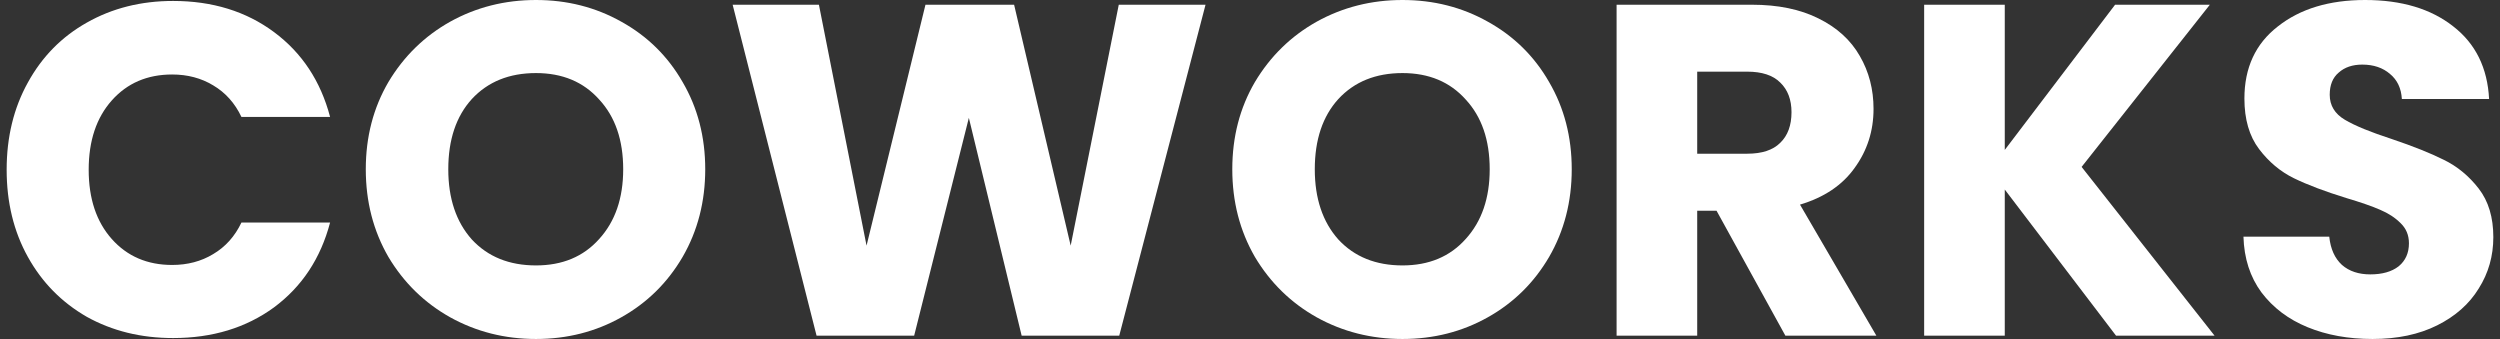
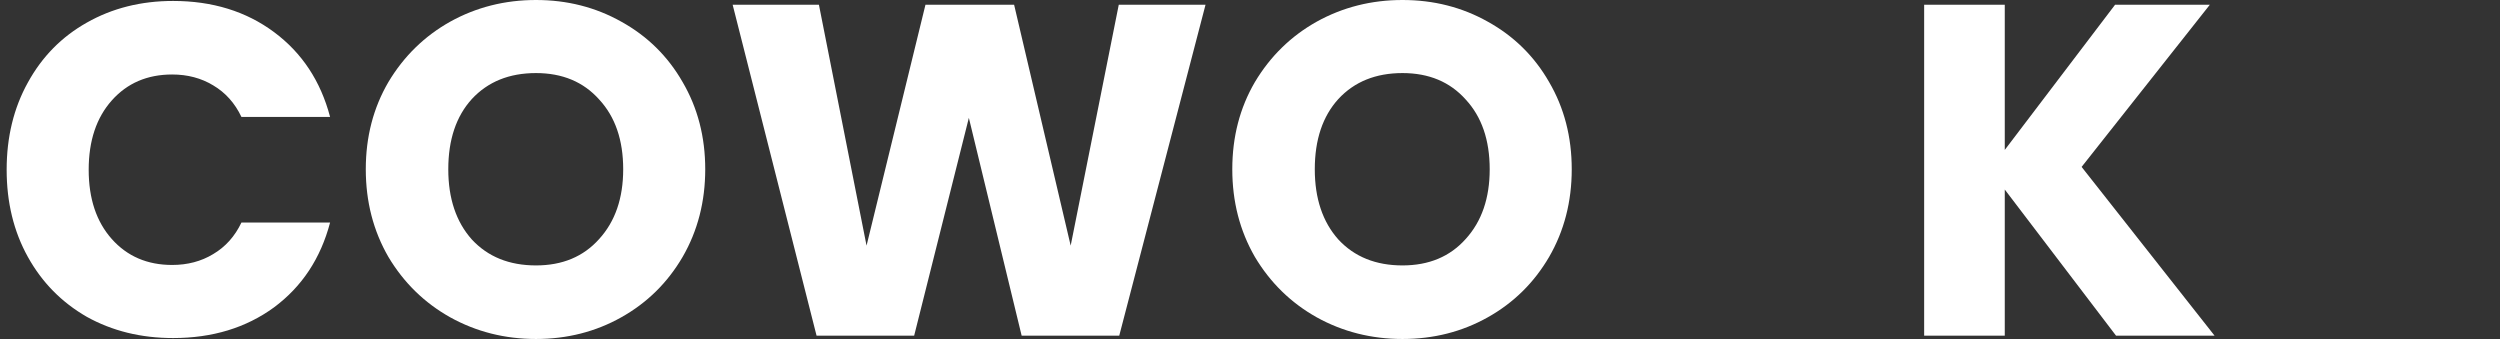
<svg xmlns="http://www.w3.org/2000/svg" width="118" height="16" viewBox="0 0 118 16" fill="none">
  <rect x="0" y="0" width="118" height="16" fill="#333333" stroke="none" />
  <path d="M0.314 8.011C0.314 6.468 0.648 5.096 1.316 3.894C1.983 2.678 2.911 1.736 4.097 1.068C5.299 0.386 6.657 0.045 8.17 0.045C10.024 0.045 11.612 0.534 12.932 1.513C14.252 2.492 15.135 3.828 15.58 5.519H11.396C11.085 4.866 10.64 4.369 10.061 4.028C9.498 3.687 8.852 3.516 8.125 3.516C6.953 3.516 6.004 3.924 5.277 4.74C4.55 5.556 4.186 6.646 4.186 8.011C4.186 9.376 4.55 10.466 5.277 11.282C6.004 12.098 6.953 12.506 8.125 12.506C8.852 12.506 9.498 12.336 10.061 11.994C10.64 11.653 11.085 11.156 11.396 10.504H15.58C15.135 12.195 14.252 13.53 12.932 14.509C11.612 15.473 10.024 15.956 8.17 15.956C6.657 15.956 5.299 15.622 4.097 14.954C2.911 14.272 1.983 13.33 1.316 12.128C0.648 10.926 0.314 9.554 0.314 8.011Z" fill="white" />
  <path d="M25.299 16C23.83 16 22.48 15.659 21.248 14.976C20.032 14.294 19.06 13.345 18.333 12.128C17.621 10.897 17.265 9.517 17.265 7.989C17.265 6.461 17.621 5.089 18.333 3.872C19.06 2.656 20.032 1.706 21.248 1.024C22.48 0.341 23.83 0 25.299 0C26.767 0 28.11 0.341 29.326 1.024C30.558 1.706 31.522 2.656 32.219 3.872C32.931 5.089 33.287 6.461 33.287 7.989C33.287 9.517 32.931 10.897 32.219 12.128C31.507 13.345 30.543 14.294 29.326 14.976C28.11 15.659 26.767 16 25.299 16ZM25.299 12.528C26.545 12.528 27.539 12.113 28.28 11.282C29.037 10.452 29.415 9.354 29.415 7.989C29.415 6.609 29.037 5.511 28.28 4.695C27.539 3.865 26.545 3.449 25.299 3.449C24.037 3.449 23.029 3.857 22.272 4.673C21.53 5.489 21.159 6.594 21.159 7.989C21.159 9.369 21.53 10.474 22.272 11.305C23.029 12.12 24.037 12.528 25.299 12.528Z" fill="white" />
  <path d="M56.901 0.223L52.828 15.844H48.222L45.73 5.563L43.148 15.844H38.542L34.581 0.223H38.653L40.901 11.594L43.682 0.223H47.866L50.536 11.594L52.806 0.223H56.901Z" fill="white" />
  <path d="M66.197 16C64.729 16 63.379 15.659 62.147 14.976C60.931 14.294 59.959 13.345 59.232 12.128C58.52 10.897 58.164 9.517 58.164 7.989C58.164 6.461 58.52 5.089 59.232 3.872C59.959 2.656 60.931 1.706 62.147 1.024C63.379 0.341 64.729 0 66.197 0C67.666 0 69.009 0.341 70.225 1.024C71.456 1.706 72.421 2.656 73.118 3.872C73.83 5.089 74.186 6.461 74.186 7.989C74.186 9.517 73.83 10.897 73.118 12.128C72.406 13.345 71.442 14.294 70.225 14.976C69.009 15.659 67.666 16 66.197 16ZM66.197 12.528C67.443 12.528 68.437 12.113 69.179 11.282C69.936 10.452 70.314 9.354 70.314 7.989C70.314 6.609 69.936 5.511 69.179 4.695C68.437 3.865 67.443 3.449 66.197 3.449C64.936 3.449 63.927 3.857 63.171 4.673C62.429 5.489 62.058 6.594 62.058 7.989C62.058 9.369 62.429 10.474 63.171 11.305C63.927 12.12 64.936 12.528 66.197 12.528Z" fill="white" />
-   <path d="M84.27 15.844L81.021 9.947H80.108V15.844H76.303V0.223H82.69C83.921 0.223 84.967 0.438 85.828 0.868C86.703 1.298 87.356 1.892 87.786 2.648C88.216 3.39 88.431 4.221 88.431 5.14C88.431 6.179 88.134 7.106 87.541 7.922C86.962 8.738 86.102 9.317 84.96 9.658L88.565 15.844H84.27ZM80.108 7.255H82.467C83.165 7.255 83.684 7.084 84.025 6.743C84.381 6.401 84.559 5.919 84.559 5.296C84.559 4.703 84.381 4.236 84.025 3.894C83.684 3.553 83.165 3.382 82.467 3.382H80.108V7.255Z" fill="white" />
  <path d="M99.877 15.844L94.625 8.946V15.844H90.82V0.223H94.625V7.076L99.832 0.223H104.305L98.252 7.878L104.528 15.844H99.877Z" fill="white" />
-   <path d="M111.988 16C110.846 16 109.822 15.815 108.918 15.444C108.013 15.073 107.286 14.524 106.737 13.797C106.203 13.07 105.921 12.195 105.891 11.171H109.941C110.001 11.75 110.201 12.195 110.542 12.506C110.883 12.803 111.328 12.951 111.877 12.951C112.441 12.951 112.886 12.825 113.212 12.573C113.539 12.306 113.702 11.943 113.702 11.483C113.702 11.097 113.568 10.778 113.301 10.526C113.049 10.274 112.73 10.066 112.345 9.903C111.974 9.739 111.44 9.554 110.742 9.346C109.733 9.035 108.91 8.723 108.272 8.412C107.634 8.1 107.085 7.64 106.625 7.032C106.166 6.424 105.936 5.63 105.936 4.651C105.936 3.197 106.462 2.062 107.516 1.246C108.569 0.415 109.941 0 111.632 0C113.353 0 114.74 0.415 115.794 1.246C116.847 2.062 117.411 3.204 117.485 4.673H113.368C113.338 4.169 113.153 3.776 112.812 3.494C112.471 3.197 112.033 3.049 111.499 3.049C111.039 3.049 110.668 3.175 110.386 3.427C110.104 3.664 109.963 4.013 109.963 4.473C109.963 4.977 110.201 5.37 110.676 5.652C111.15 5.934 111.892 6.238 112.901 6.565C113.91 6.906 114.726 7.232 115.349 7.544C115.987 7.855 116.536 8.308 116.995 8.901C117.455 9.495 117.685 10.259 117.685 11.193C117.685 12.083 117.455 12.892 116.995 13.619C116.55 14.346 115.898 14.924 115.037 15.355C114.177 15.785 113.16 16 111.988 16Z" fill="white" />
</svg>